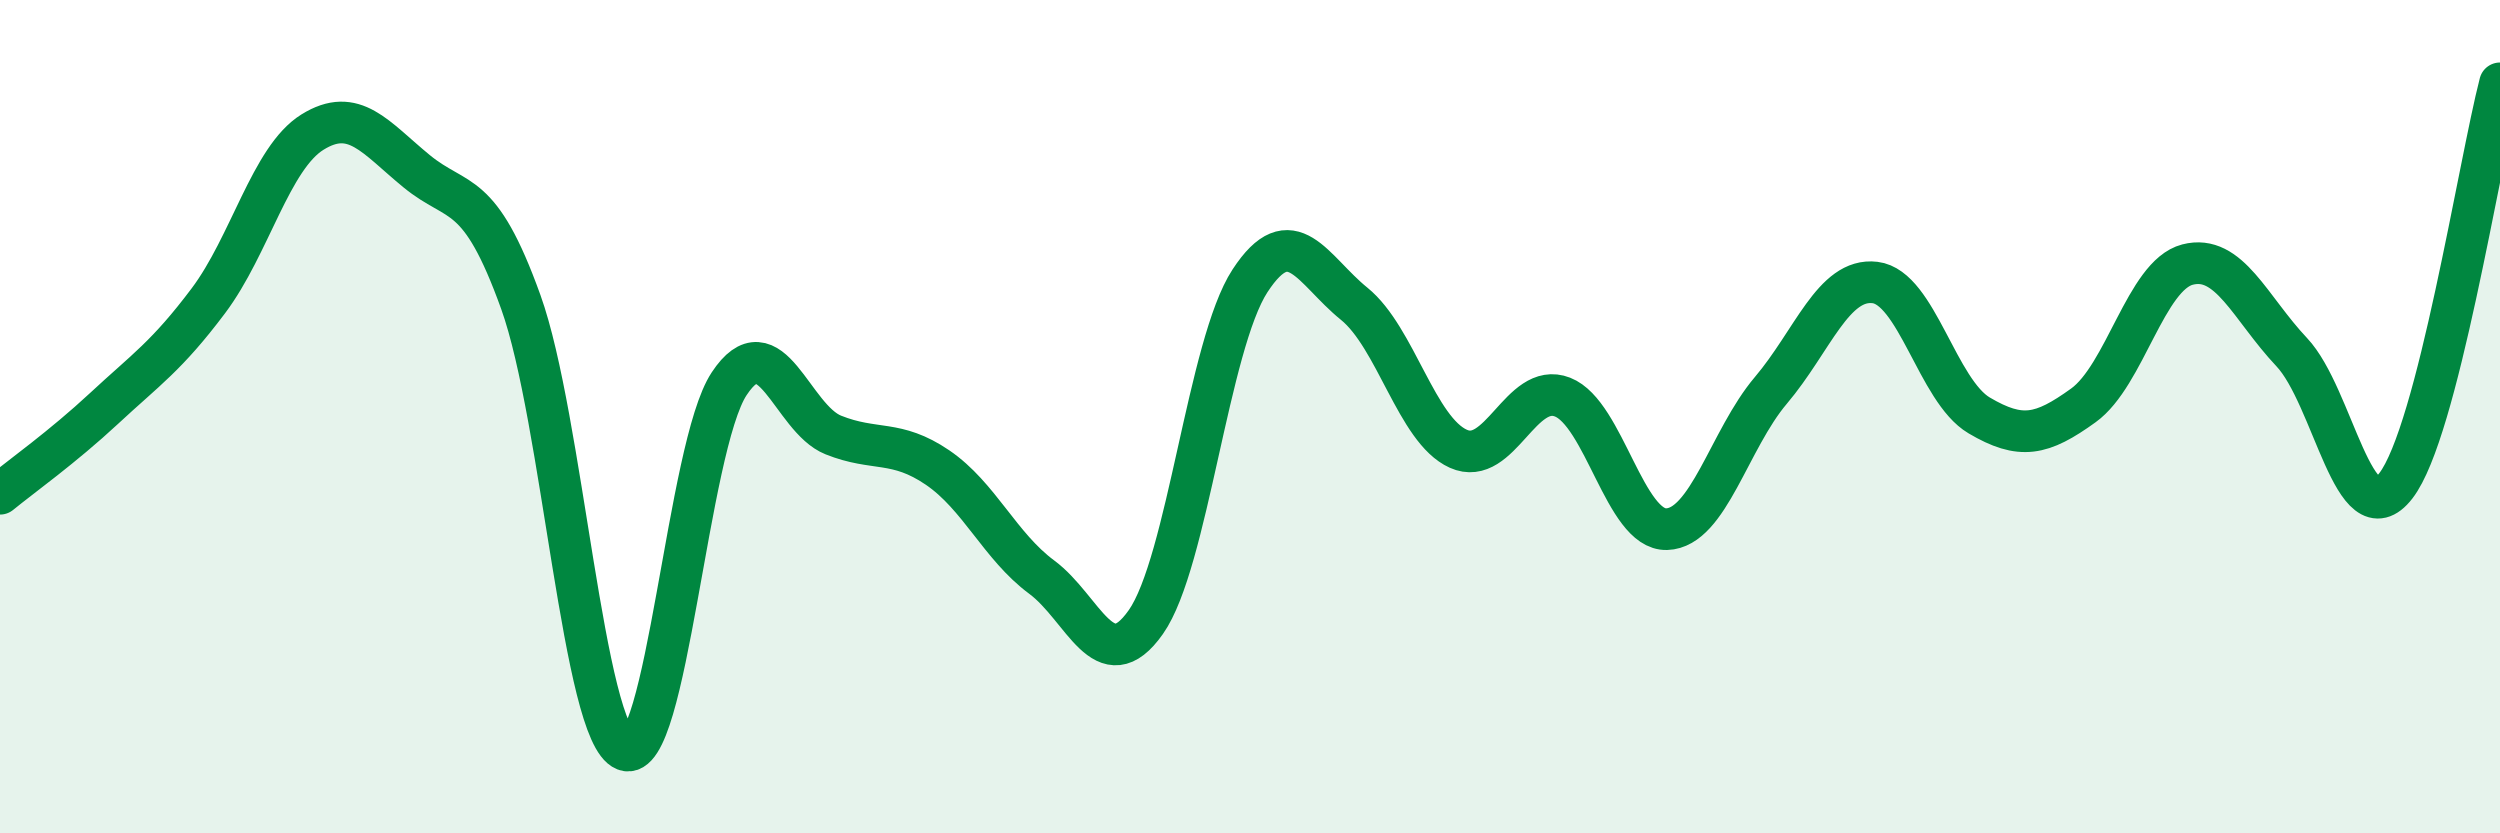
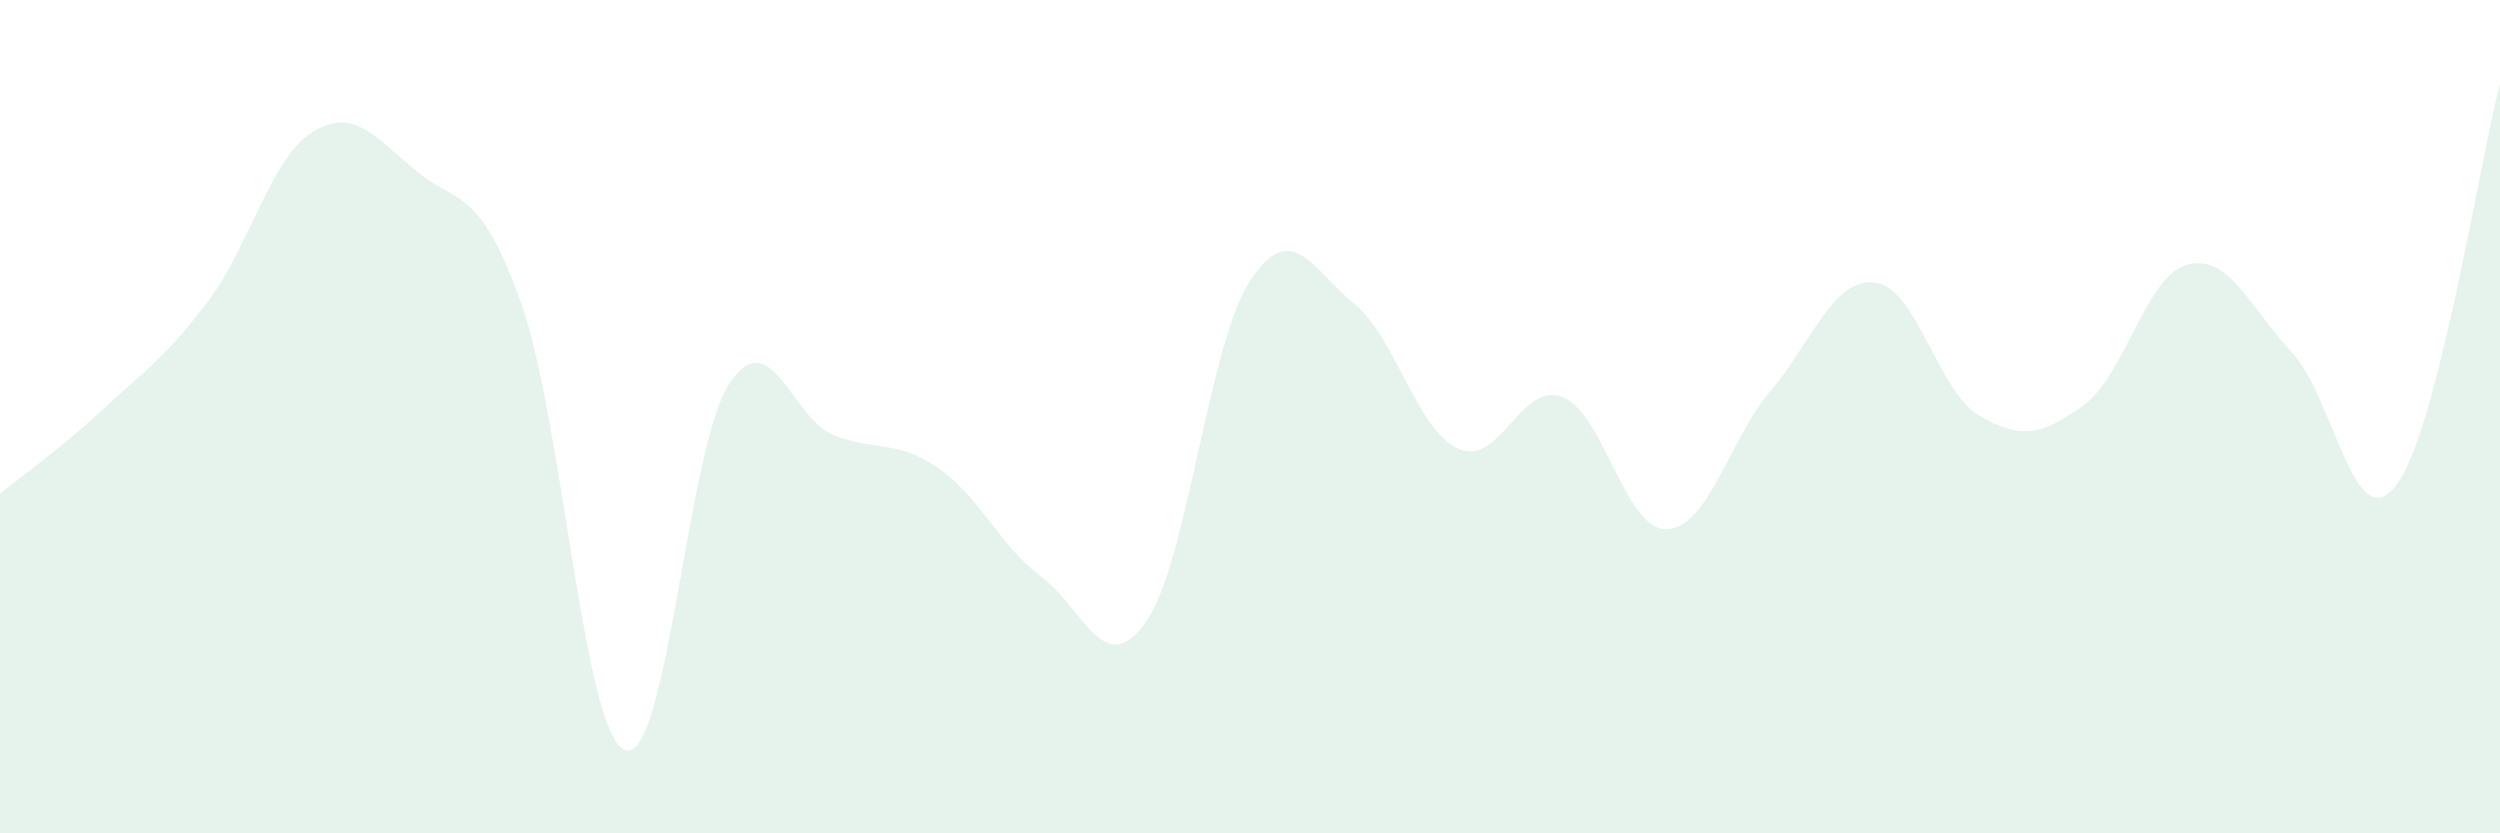
<svg xmlns="http://www.w3.org/2000/svg" width="60" height="20" viewBox="0 0 60 20">
  <path d="M 0,11.85 C 0.5,11.44 1.5,10.73 2.5,9.8 C 3.5,8.87 4,8.55 5,7.22 C 6,5.89 6.5,3.79 7.5,3.17 C 8.5,2.55 9,3.29 10,4.11 C 11,4.93 11.5,4.47 12.5,7.25 C 13.5,10.03 14,17.61 15,18 C 16,18.39 16.5,10.72 17.5,9.21 C 18.5,7.7 19,10.04 20,10.44 C 21,10.84 21.5,10.54 22.5,11.22 C 23.5,11.9 24,13.11 25,13.85 C 26,14.59 26.5,16.35 27.5,14.93 C 28.5,13.51 29,8.27 30,6.74 C 31,5.21 31.5,6.48 32.5,7.29 C 33.5,8.1 34,10.32 35,10.77 C 36,11.22 36.5,9.14 37.5,9.53 C 38.5,9.92 39,12.73 40,12.7 C 41,12.67 41.5,10.55 42.5,9.37 C 43.5,8.19 44,6.66 45,6.78 C 46,6.9 46.5,9.38 47.5,9.97 C 48.5,10.56 49,10.45 50,9.73 C 51,9.01 51.5,6.61 52.5,6.35 C 53.5,6.09 54,7.39 55,8.45 C 56,9.51 56.5,12.95 57.5,11.66 C 58.5,10.37 59.5,3.93 60,2L60 20L0 20Z" fill="#008740" opacity="0.1" stroke-linecap="round" stroke-linejoin="round" />
-   <path d="M 0,11.85 C 0.5,11.44 1.5,10.73 2.5,9.8 C 3.5,8.87 4,8.55 5,7.22 C 6,5.89 6.5,3.79 7.5,3.17 C 8.5,2.55 9,3.29 10,4.11 C 11,4.93 11.5,4.47 12.5,7.25 C 13.5,10.03 14,17.61 15,18 C 16,18.39 16.5,10.72 17.5,9.21 C 18.5,7.7 19,10.04 20,10.44 C 21,10.84 21.5,10.54 22.5,11.22 C 23.5,11.9 24,13.11 25,13.85 C 26,14.59 26.5,16.35 27.5,14.93 C 28.5,13.51 29,8.27 30,6.74 C 31,5.21 31.5,6.48 32.5,7.29 C 33.5,8.1 34,10.32 35,10.77 C 36,11.22 36.5,9.14 37.5,9.53 C 38.5,9.92 39,12.73 40,12.7 C 41,12.67 41.5,10.55 42.5,9.37 C 43.5,8.19 44,6.66 45,6.78 C 46,6.9 46.5,9.38 47.5,9.97 C 48.5,10.56 49,10.45 50,9.73 C 51,9.01 51.5,6.61 52.5,6.35 C 53.5,6.09 54,7.39 55,8.45 C 56,9.51 56.5,12.95 57.5,11.66 C 58.5,10.37 59.5,3.93 60,2" stroke="#008740" stroke-width="1" fill="none" stroke-linecap="round" stroke-linejoin="round" />
</svg>